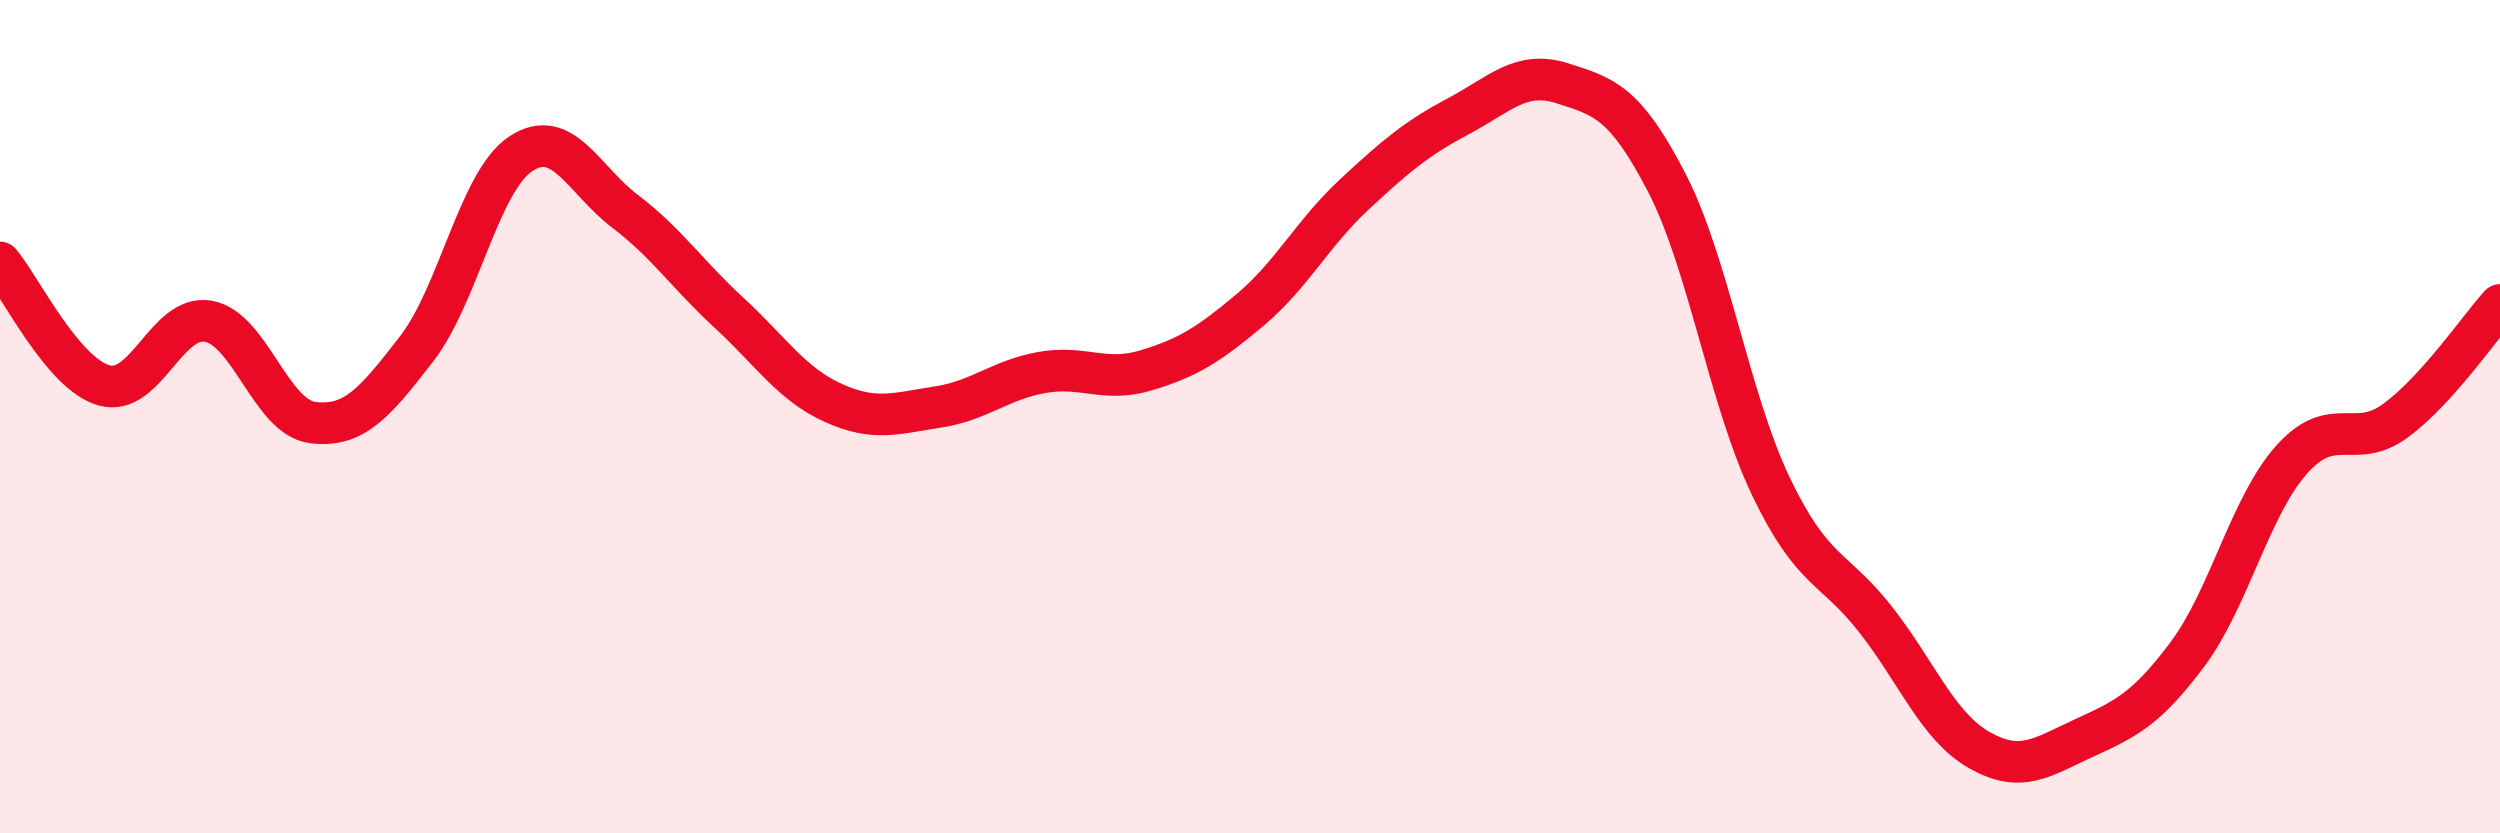
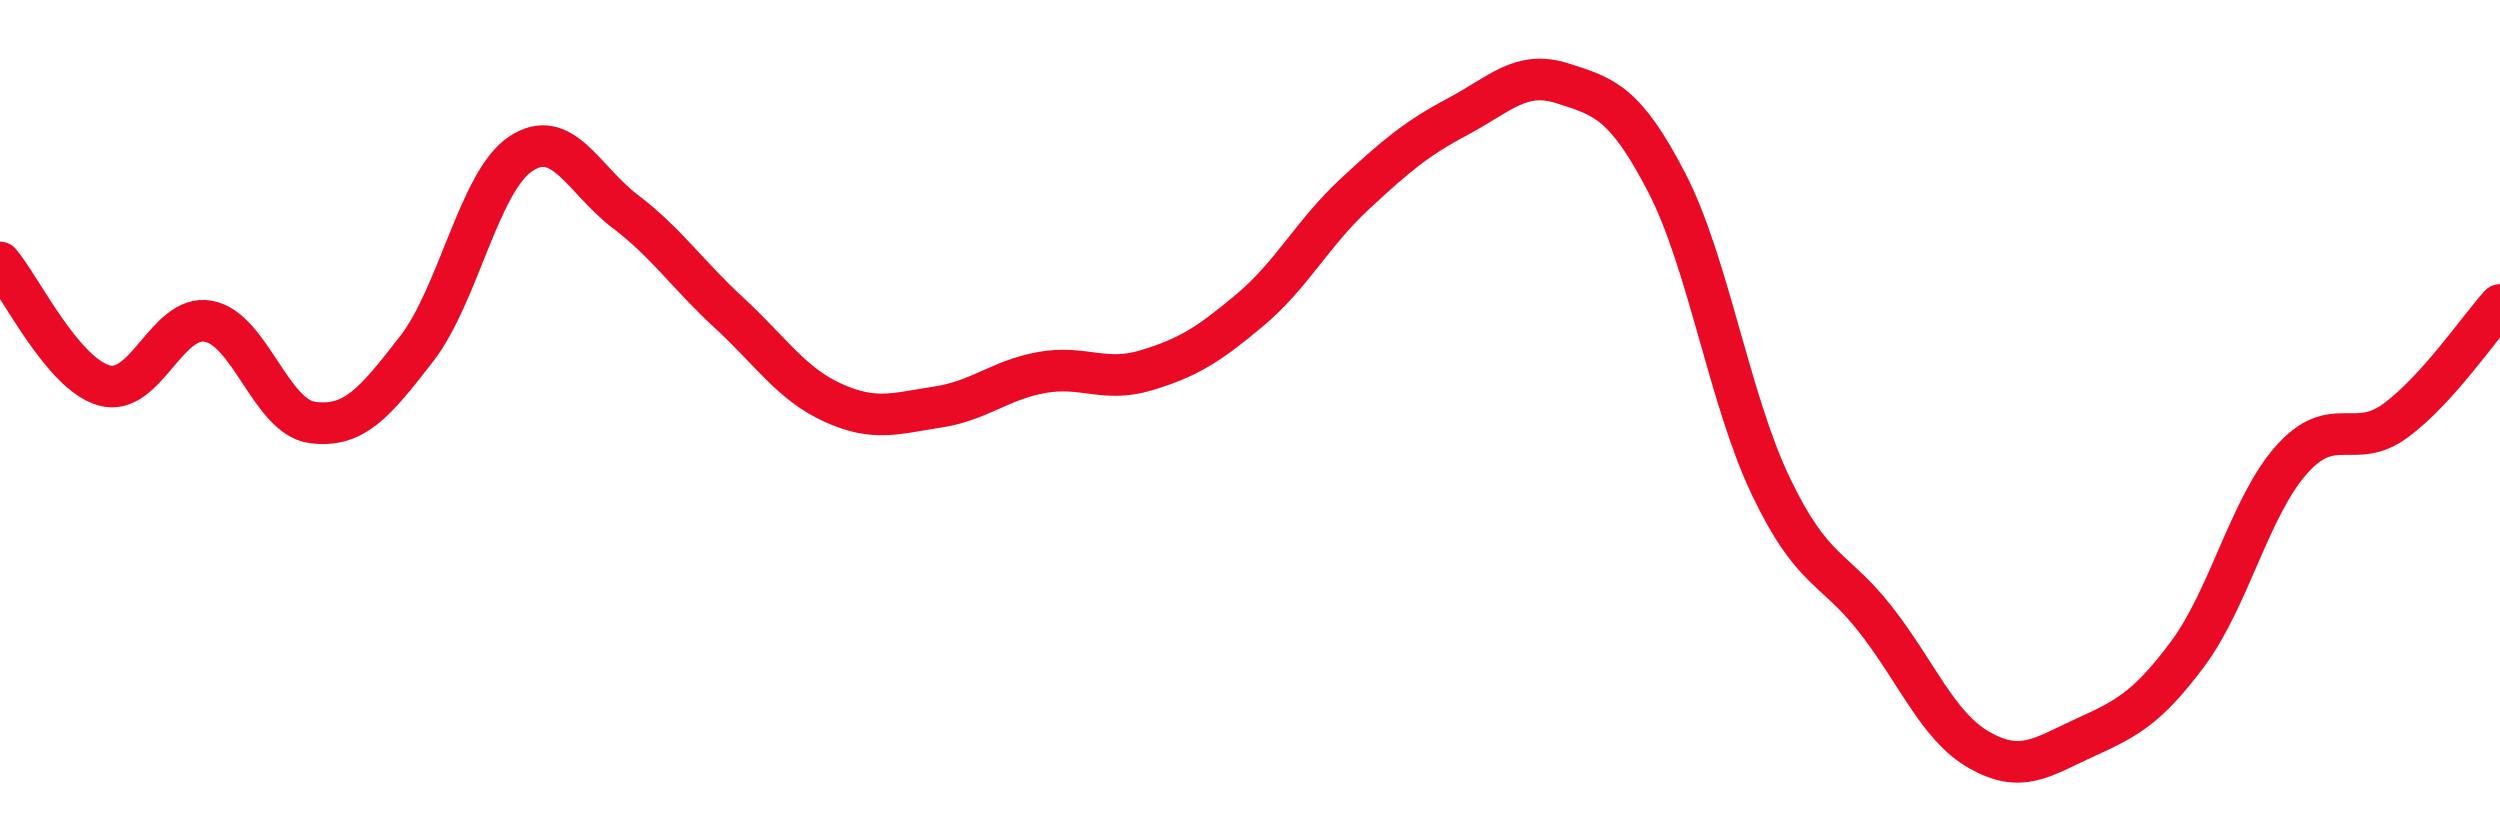
<svg xmlns="http://www.w3.org/2000/svg" width="60" height="20" viewBox="0 0 60 20">
-   <path d="M 0,6.3 C 0.5,6.89 1.5,8.97 2.5,9.25 C 3.5,9.53 4,7.53 5,7.71 C 6,7.89 6.5,10.01 7.5,10.14 C 8.5,10.27 9,9.66 10,8.37 C 11,7.08 11.5,4.35 12.5,3.69 C 13.5,3.03 14,4.31 15,5.07 C 16,5.83 16.5,6.59 17.5,7.51 C 18.5,8.43 19,9.22 20,9.67 C 21,10.12 21.5,9.92 22.5,9.77 C 23.5,9.62 24,9.12 25,8.94 C 26,8.76 26.5,9.19 27.5,8.89 C 28.5,8.59 29,8.28 30,7.44 C 31,6.6 31.5,5.6 32.5,4.67 C 33.5,3.74 34,3.32 35,2.79 C 36,2.26 36.5,1.68 37.5,2 C 38.5,2.32 39,2.45 40,4.38 C 41,6.31 41.5,9.58 42.5,11.67 C 43.5,13.76 44,13.58 45,14.85 C 46,16.12 46.5,17.43 47.5,18 C 48.5,18.57 49,18.18 50,17.72 C 51,17.26 51.5,17.04 52.5,15.7 C 53.5,14.36 54,12.15 55,11.03 C 56,9.91 56.5,10.83 57.5,10.09 C 58.5,9.35 59.5,7.87 60,7.32L60 20L0 20Z" fill="#EB0A25" opacity="0.1" stroke-linecap="round" stroke-linejoin="round" />
  <path d="M 0,6.3 C 0.5,6.89 1.5,8.97 2.5,9.25 C 3.5,9.53 4,7.53 5,7.71 C 6,7.89 6.5,10.01 7.5,10.14 C 8.5,10.27 9,9.66 10,8.37 C 11,7.08 11.5,4.35 12.5,3.69 C 13.5,3.03 14,4.31 15,5.07 C 16,5.83 16.5,6.59 17.5,7.51 C 18.5,8.43 19,9.22 20,9.67 C 21,10.12 21.5,9.92 22.5,9.77 C 23.5,9.62 24,9.12 25,8.94 C 26,8.76 26.5,9.19 27.5,8.89 C 28.5,8.59 29,8.28 30,7.44 C 31,6.6 31.5,5.6 32.5,4.67 C 33.5,3.74 34,3.32 35,2.79 C 36,2.26 36.5,1.68 37.5,2 C 38.5,2.32 39,2.45 40,4.38 C 41,6.31 41.5,9.58 42.5,11.67 C 43.5,13.76 44,13.58 45,14.85 C 46,16.12 46.5,17.43 47.5,18 C 48.5,18.57 49,18.18 50,17.72 C 51,17.26 51.5,17.04 52.5,15.7 C 53.5,14.36 54,12.15 55,11.03 C 56,9.91 56.5,10.83 57.5,10.09 C 58.5,9.35 59.5,7.87 60,7.32" stroke="#EB0A25" stroke-width="1" fill="none" stroke-linecap="round" stroke-linejoin="round" />
</svg>